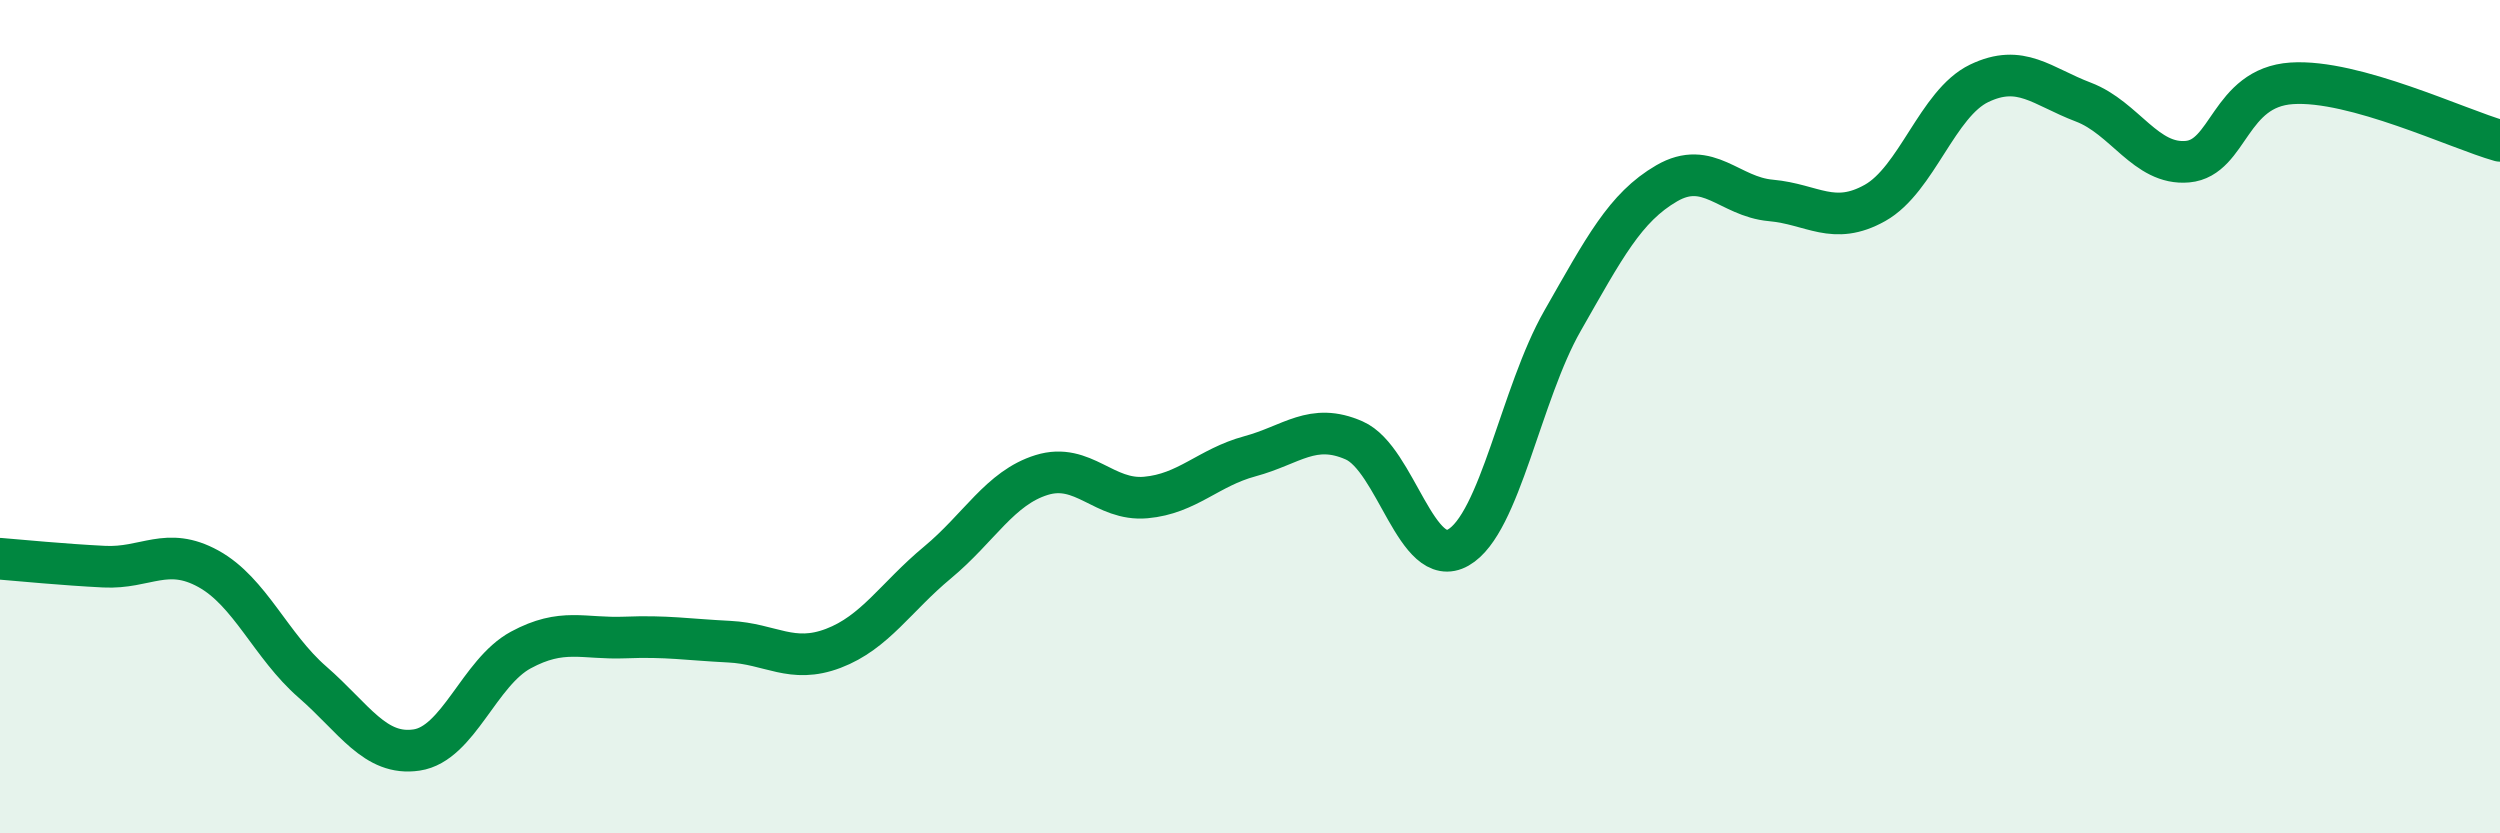
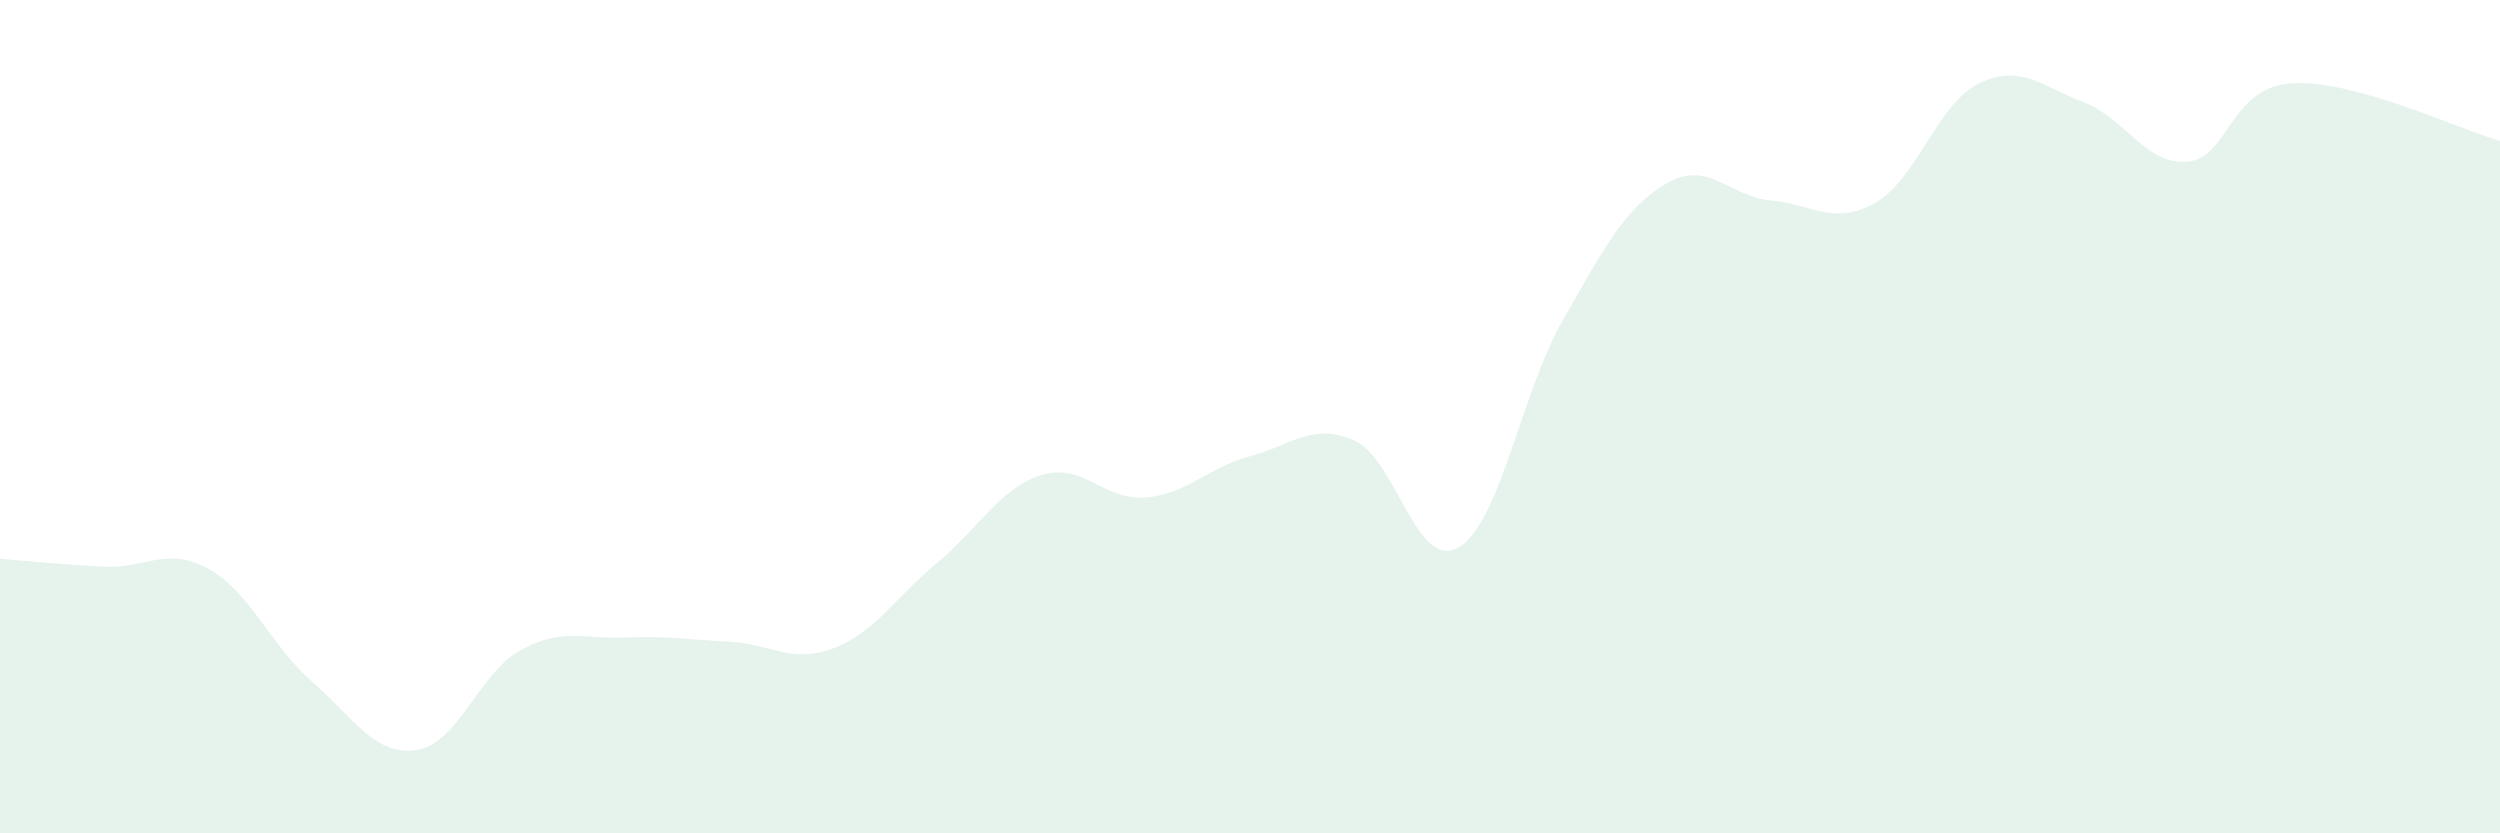
<svg xmlns="http://www.w3.org/2000/svg" width="60" height="20" viewBox="0 0 60 20">
  <path d="M 0,13.41 C 0.5,13.45 1.5,13.55 2.5,13.6 C 3.5,13.65 4,13.1 5,13.65 C 6,14.2 6.5,15.5 7.5,16.37 C 8.5,17.24 9,18.15 10,18 C 11,17.85 11.5,16.14 12.5,15.6 C 13.5,15.06 14,15.34 15,15.3 C 16,15.26 16.5,15.35 17.5,15.4 C 18.5,15.45 19,15.94 20,15.56 C 21,15.18 21.5,14.33 22.5,13.5 C 23.5,12.67 24,11.71 25,11.4 C 26,11.09 26.5,12.03 27.5,11.94 C 28.5,11.85 29,11.22 30,10.95 C 31,10.68 31.5,10.13 32.5,10.57 C 33.5,11.01 34,13.71 35,13.14 C 36,12.57 36.5,9.45 37.5,7.7 C 38.5,5.95 39,4.98 40,4.4 C 41,3.82 41.5,4.72 42.5,4.81 C 43.5,4.9 44,5.43 45,4.87 C 46,4.31 46.5,2.48 47.5,2 C 48.5,1.52 49,2.07 50,2.45 C 51,2.83 51.5,3.97 52.5,3.88 C 53.5,3.79 53.5,2.1 55,2 C 56.5,1.9 59,3.1 60,3.38L60 20L0 20Z" fill="#008740" opacity="0.1" stroke-linecap="round" stroke-linejoin="round" />
-   <path d="M 0,13.41 C 0.5,13.45 1.5,13.55 2.5,13.6 C 3.5,13.65 4,13.1 5,13.65 C 6,14.2 6.5,15.5 7.5,16.37 C 8.5,17.24 9,18.15 10,18 C 11,17.85 11.5,16.14 12.5,15.6 C 13.5,15.06 14,15.34 15,15.3 C 16,15.26 16.5,15.35 17.5,15.4 C 18.5,15.45 19,15.94 20,15.56 C 21,15.18 21.5,14.33 22.5,13.5 C 23.5,12.67 24,11.71 25,11.4 C 26,11.09 26.5,12.03 27.5,11.94 C 28.5,11.85 29,11.22 30,10.95 C 31,10.68 31.5,10.13 32.5,10.57 C 33.5,11.01 34,13.71 35,13.14 C 36,12.57 36.5,9.45 37.5,7.7 C 38.5,5.95 39,4.98 40,4.4 C 41,3.82 41.5,4.72 42.5,4.81 C 43.5,4.9 44,5.43 45,4.87 C 46,4.31 46.5,2.48 47.5,2 C 48.5,1.52 49,2.07 50,2.45 C 51,2.83 51.5,3.97 52.5,3.88 C 53.5,3.79 53.5,2.1 55,2 C 56.5,1.9 59,3.1 60,3.38" stroke="#008740" stroke-width="1" fill="none" stroke-linecap="round" stroke-linejoin="round" />
</svg>